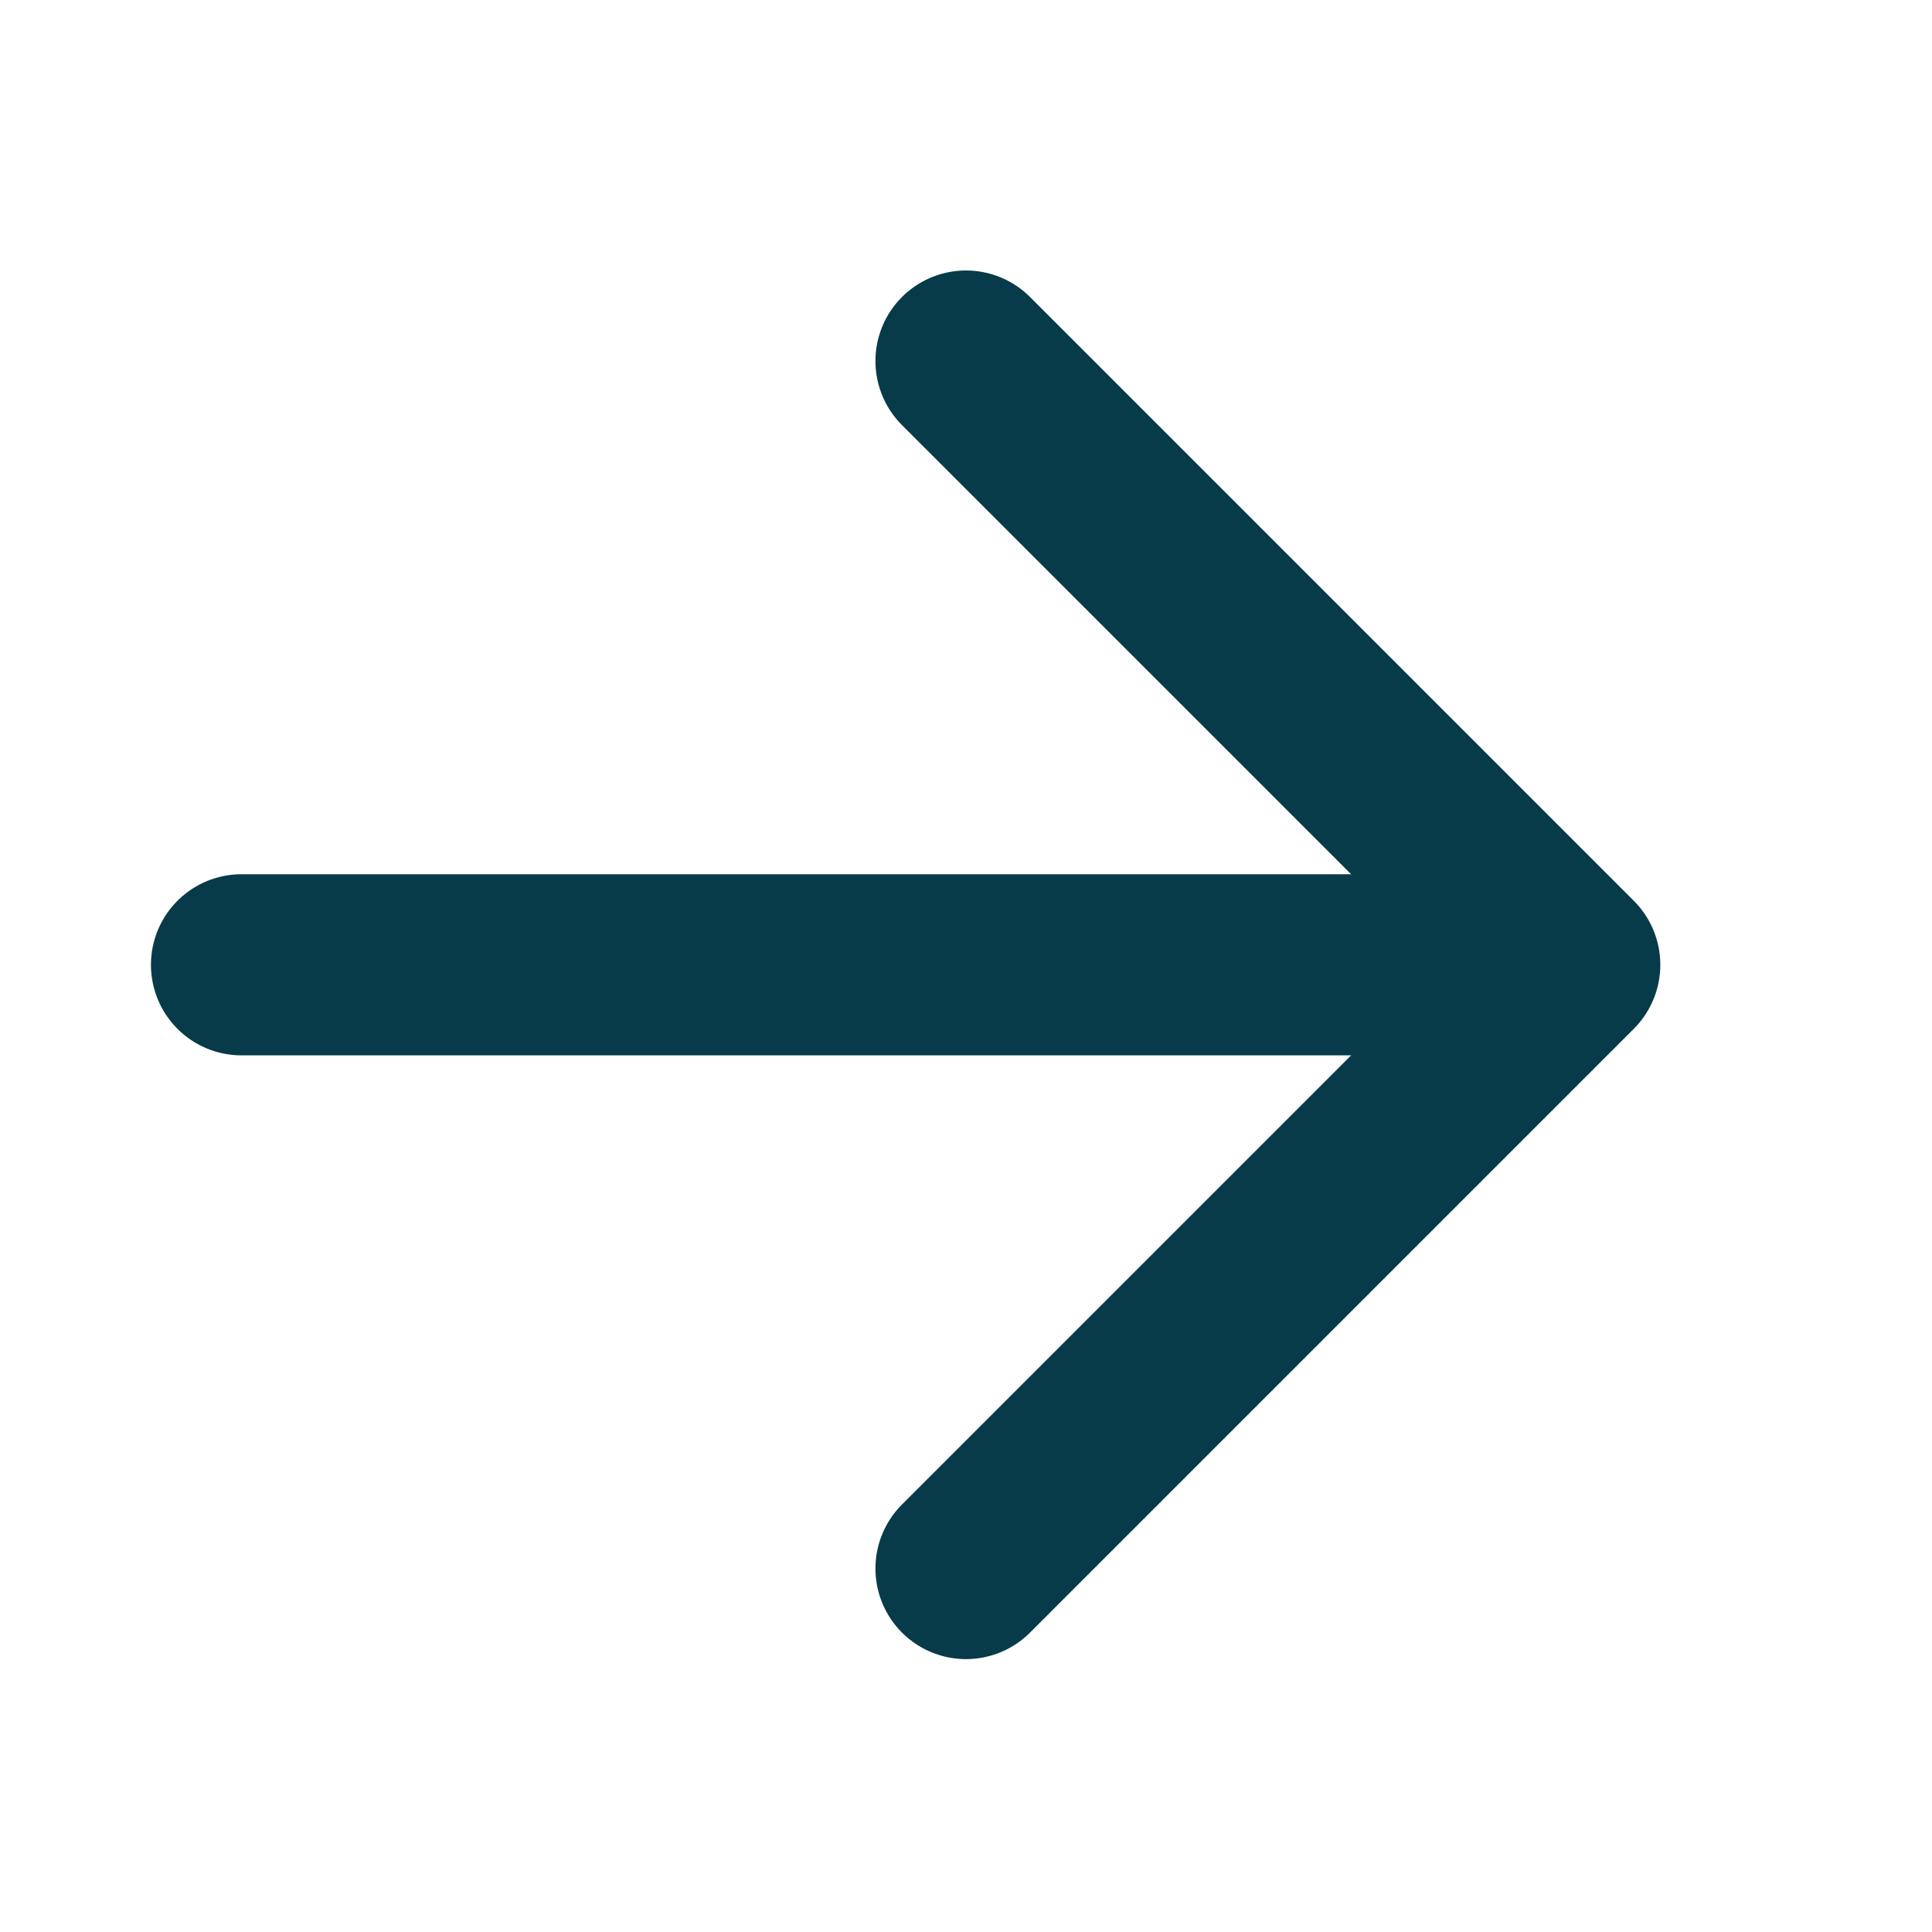
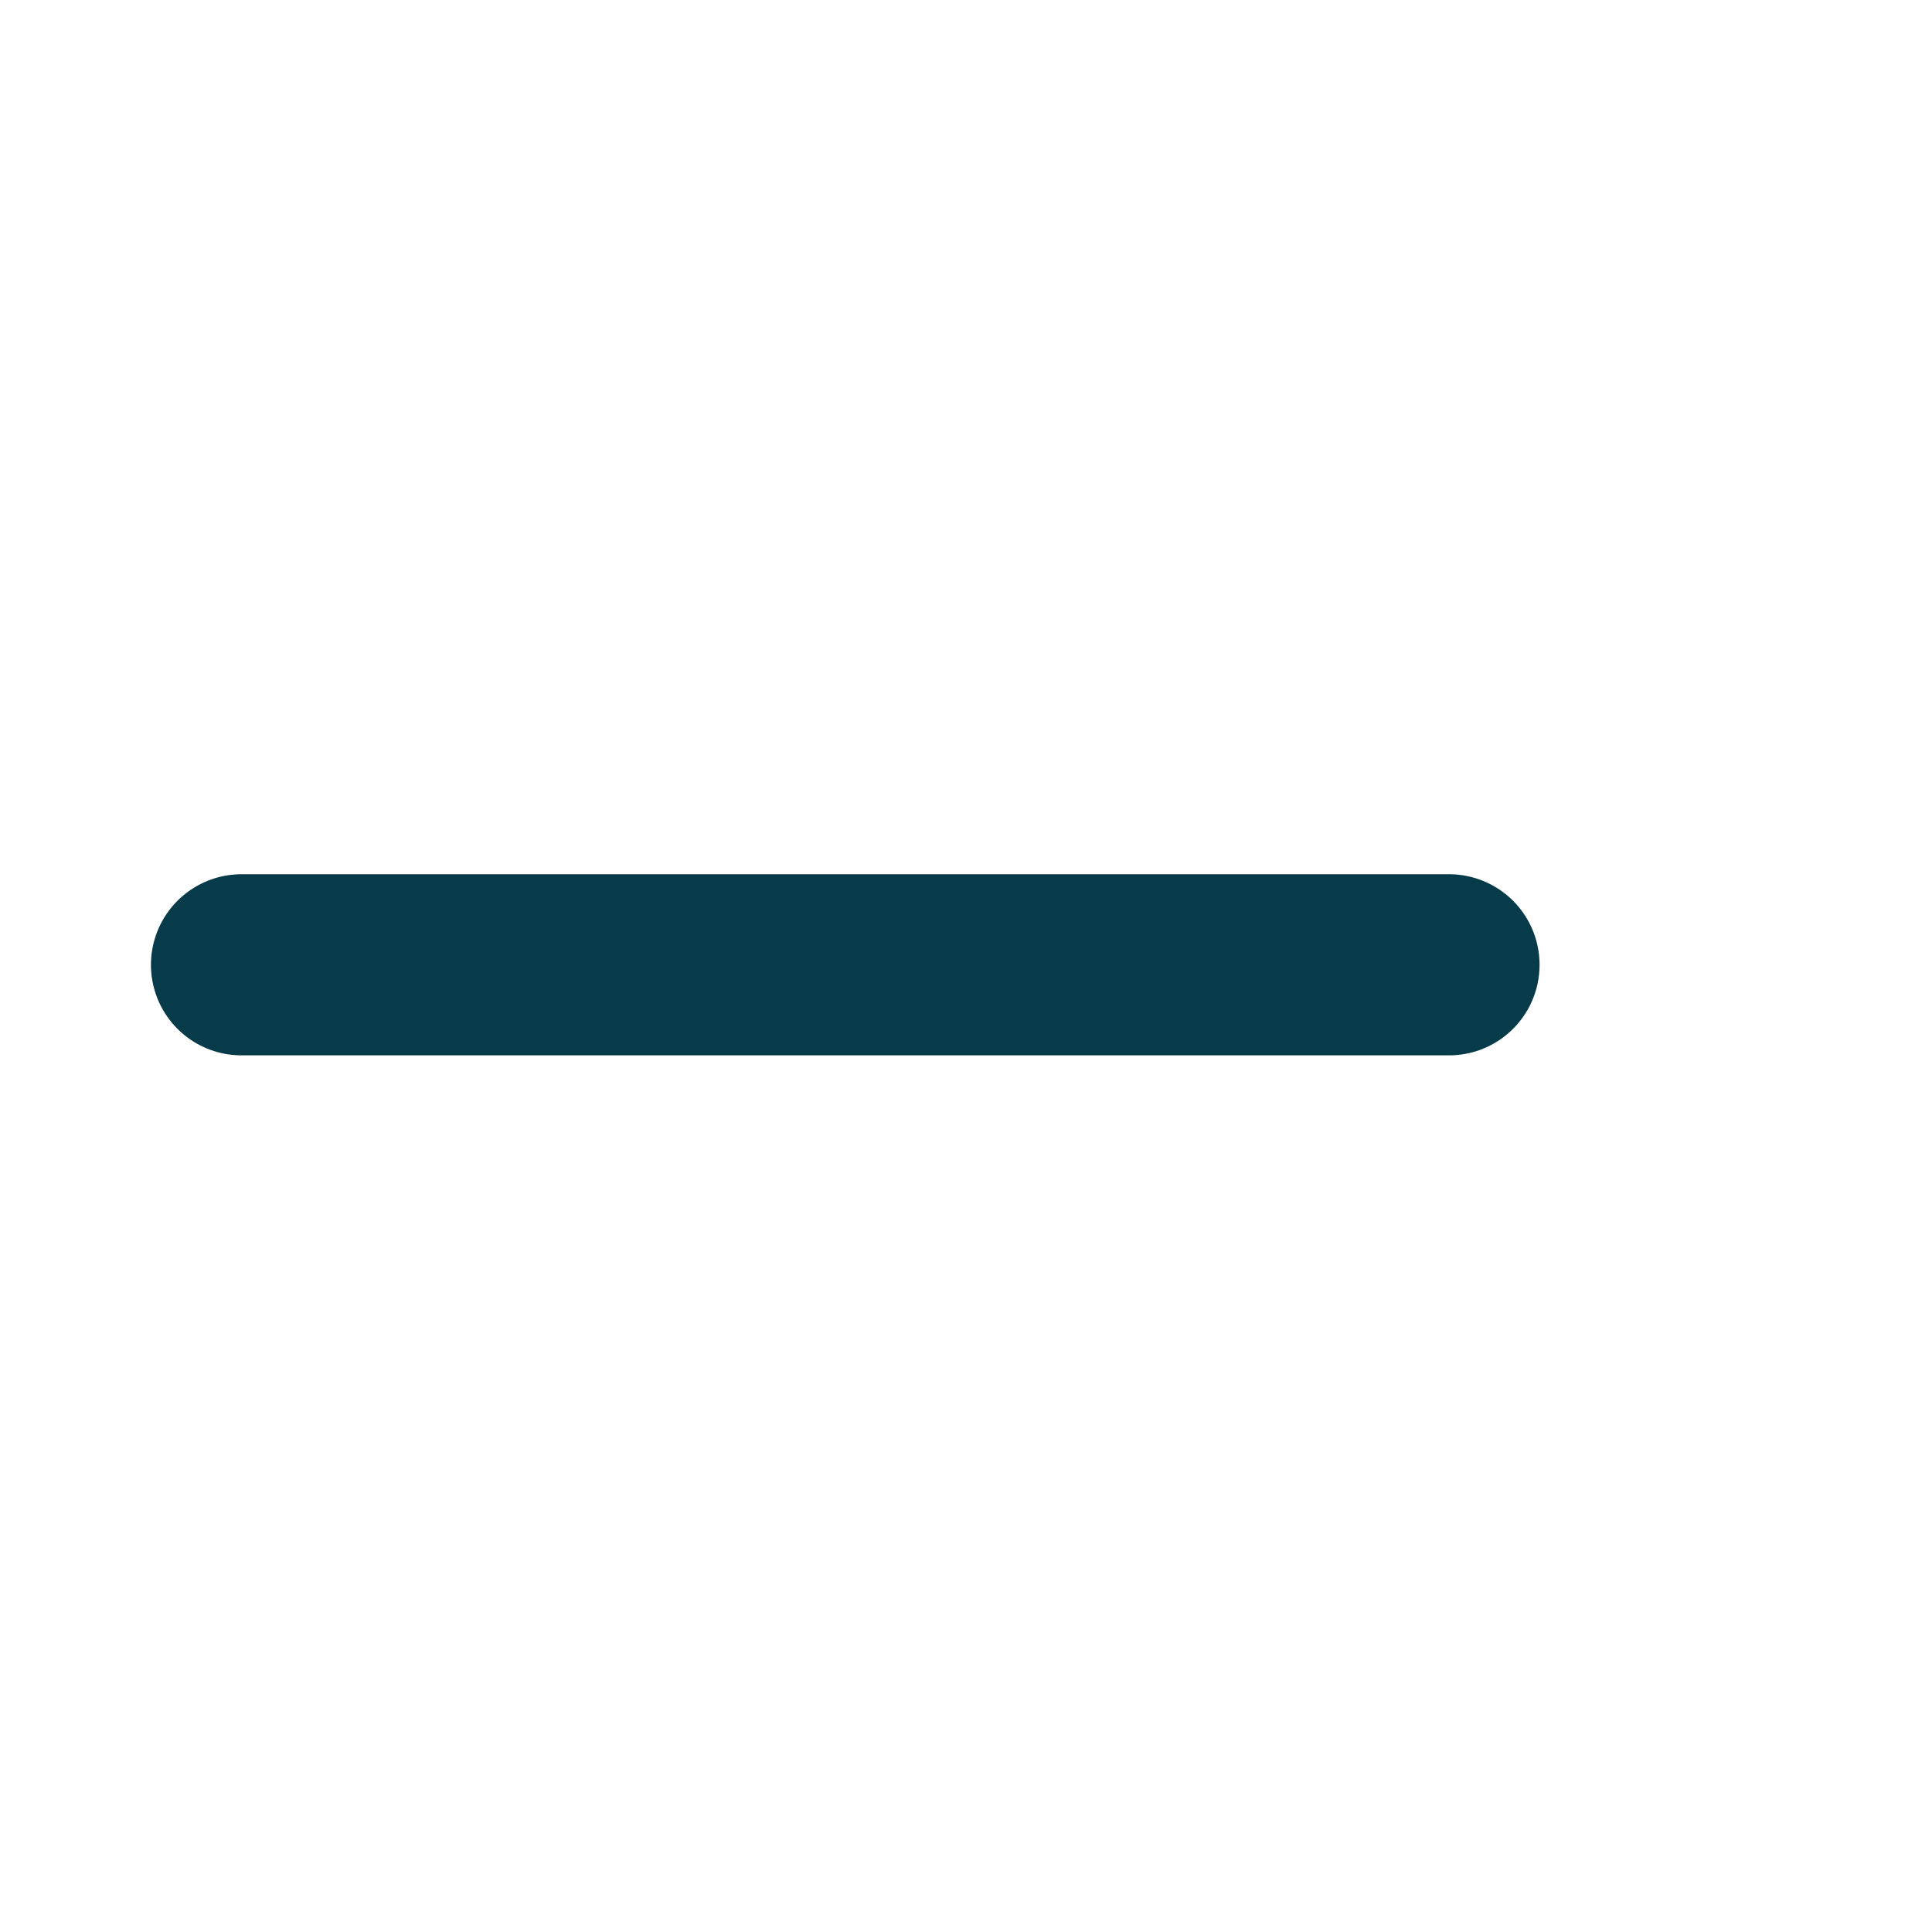
<svg xmlns="http://www.w3.org/2000/svg" width="16" height="16" viewBox="0 0 16 16" fill="none">
  <path d="M2 7.99L12 7.99" stroke="#073B4A" stroke-width="1.5" stroke-linecap="round" stroke-linejoin="round" />
-   <path d="M8 2.99L13 7.99L8 12.99" stroke="#073B4A" stroke-width="1.5" stroke-linecap="round" stroke-linejoin="round" />
</svg>